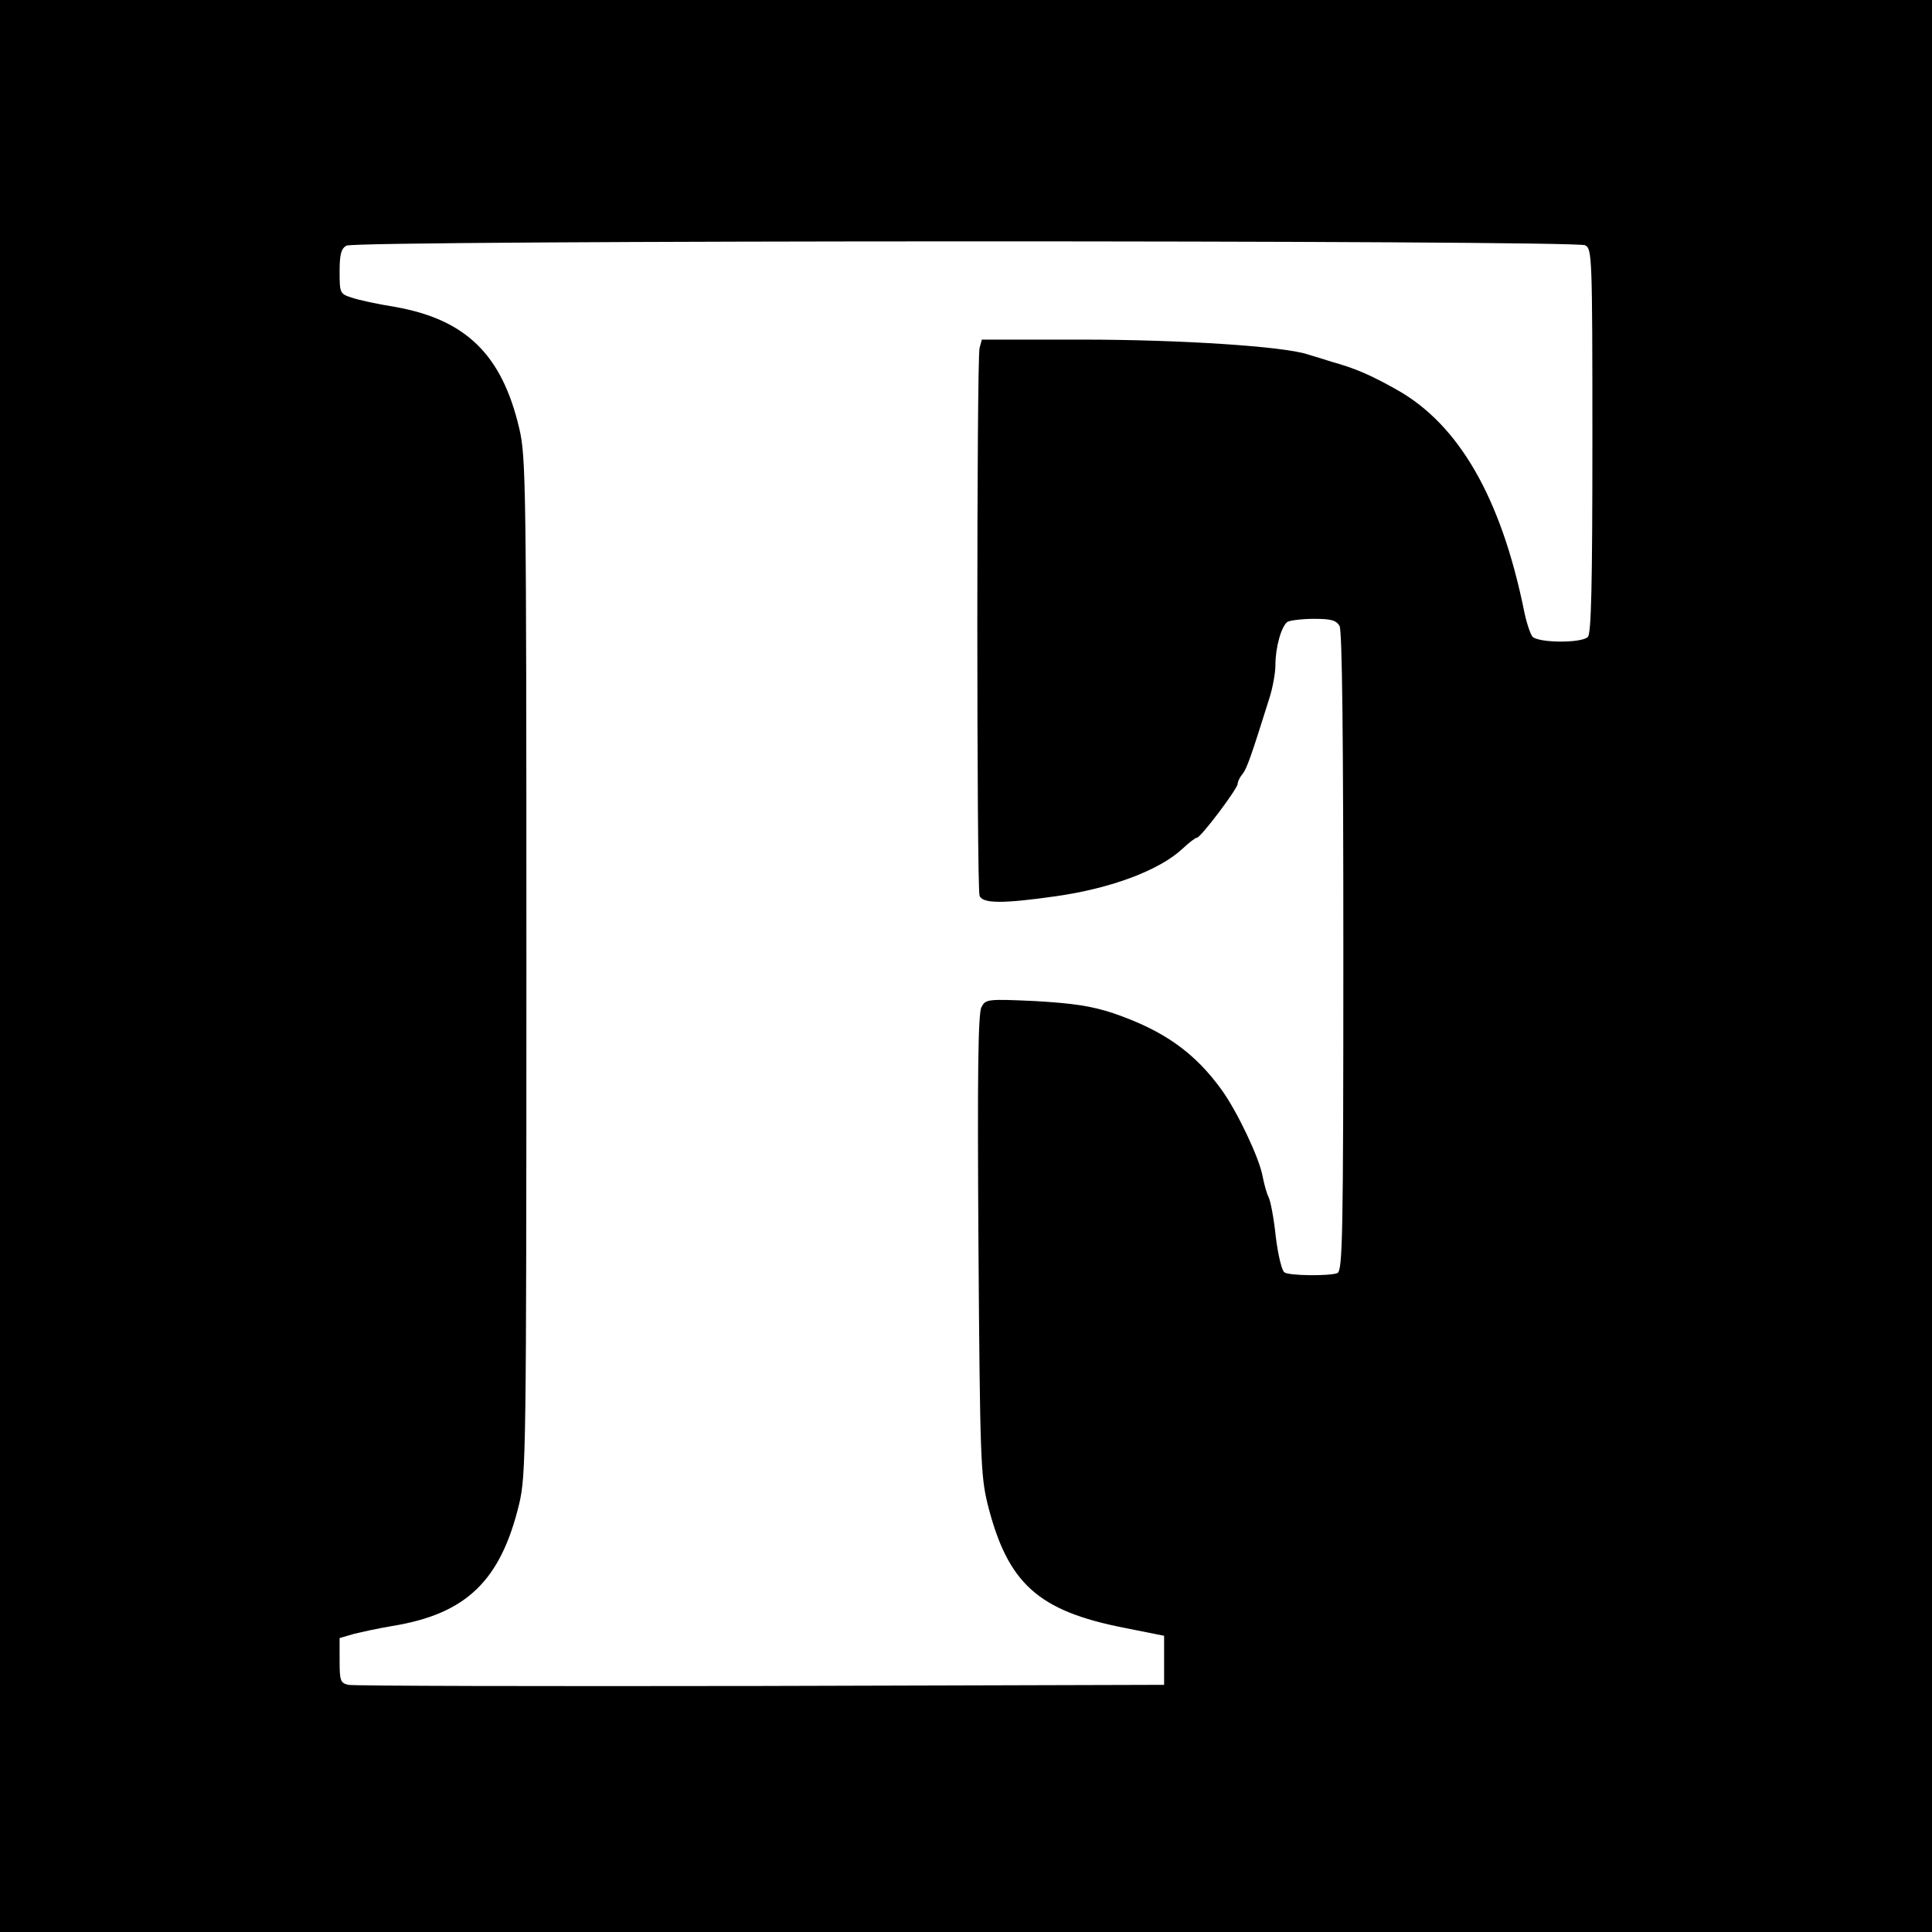
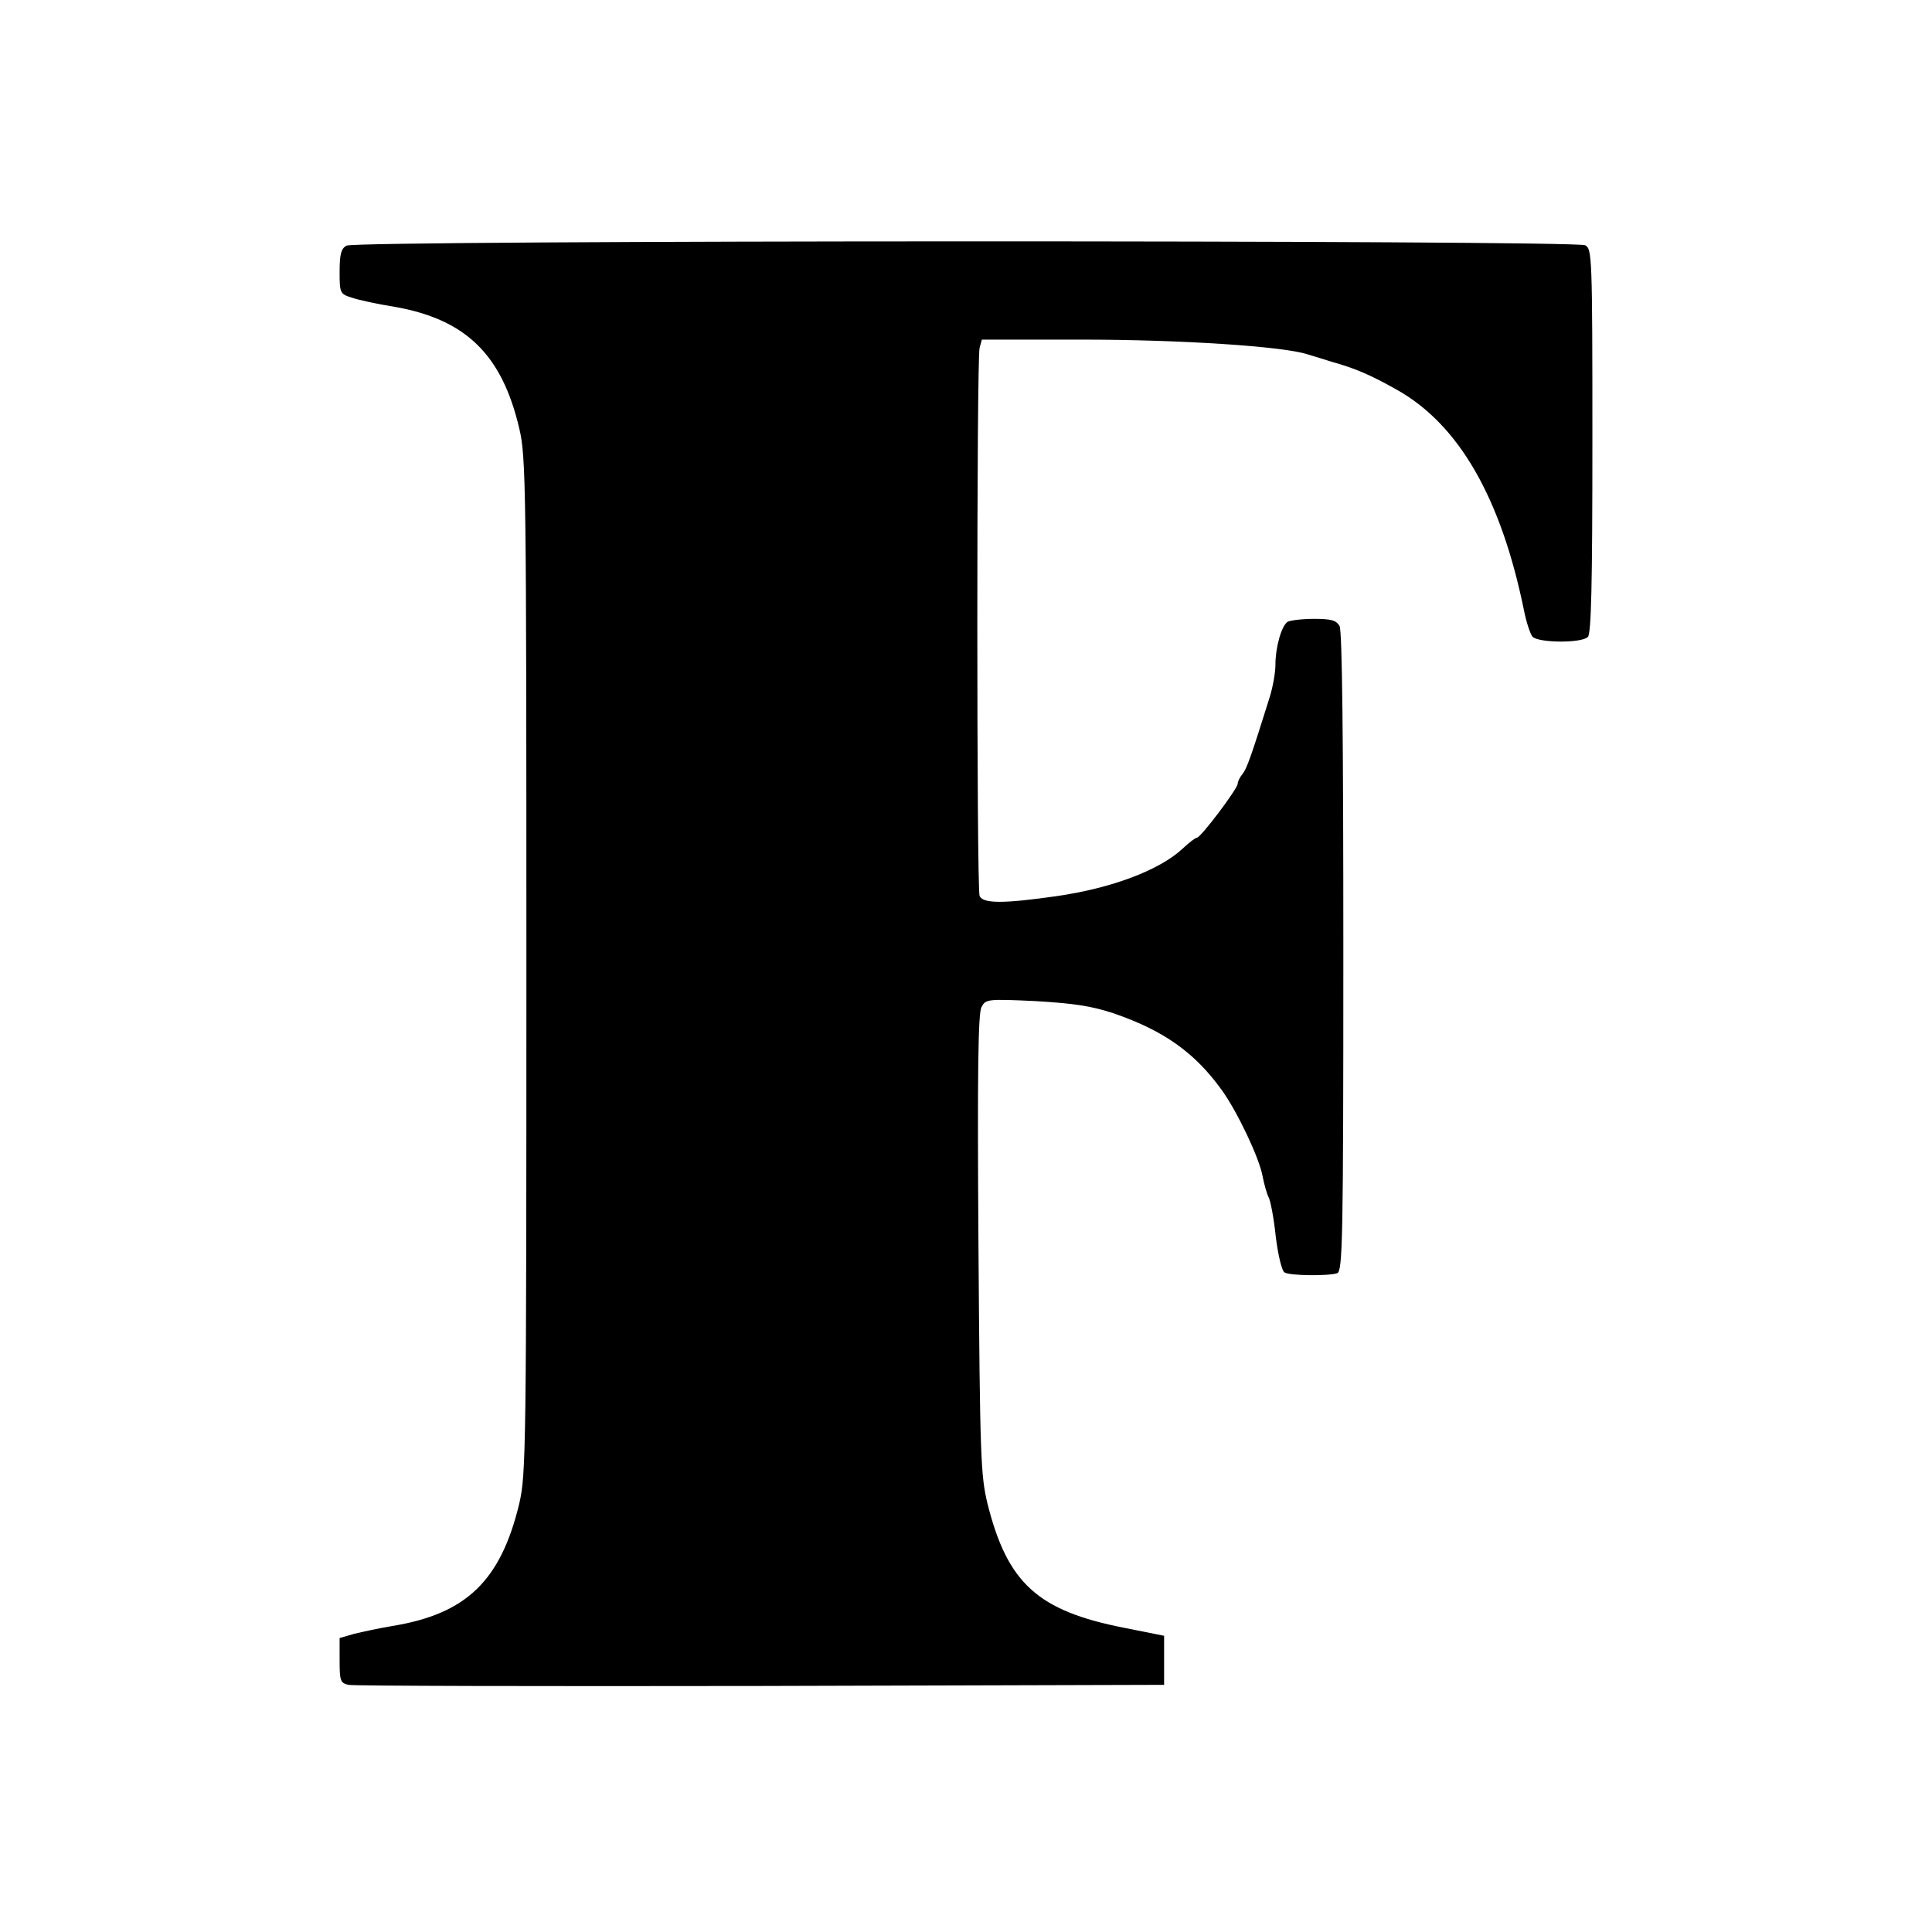
<svg xmlns="http://www.w3.org/2000/svg" version="1.0" width="512pt" height="512pt" viewBox="0 0 512 512" preserveAspectRatio="xMidYMid meet">
  <g transform="translate(0,512) scale(0.1,-0.1)" fill="#000000" stroke="none">
-     <path d="M0 2560 l0 -2560 2560 0 2560 0 0 2560 0 2560 -2560 0 -2560 0 0 -2560z m4201 1910 c18 -10 19 -27 19 -518 0 -382 -3 -511 -12 -520 -17 -17 -132 -16 -147 1 -6 8 -16 38 -22 68 -61 300 -173 494 -337 586 -69 39 -111 57 -172 74 -19 6 -48 15 -65 20 -63 21 -337 39 -596 39 l-267 0 -6 -22 c-8 -30 -8 -1432 0 -1452 8 -21 63 -21 203 -1 147 21 274 69 335 126 17 16 34 29 38 29 10 0 108 130 108 143 0 6 6 18 13 26 11 14 22 44 72 204 8 26 15 64 15 85 0 47 16 103 32 114 7 4 39 8 70 8 47 0 59 -4 68 -19 7 -13 10 -301 10 -864 0 -761 -2 -845 -16 -851 -22 -8 -127 -7 -140 2 -7 4 -17 46 -23 94 -5 49 -14 96 -19 105 -5 10 -12 35 -16 56 -9 49 -67 171 -108 228 -72 100 -154 158 -288 204 -58 19 -104 26 -206 32 -128 6 -132 5 -143 -16 -9 -16 -11 -177 -8 -629 4 -566 6 -612 24 -687 53 -211 133 -284 363 -329 l105 -21 0 -65 0 -65 -1070 -3 c-588 -1 -1080 0 -1092 3 -21 5 -23 11 -23 65 l0 59 38 11 c20 5 66 15 102 21 196 32 287 120 336 324 18 77 19 138 19 1425 0 1283 -1 1349 -19 1425 -46 196 -142 289 -331 322 -44 7 -95 18 -112 24 -32 10 -33 12 -33 69 0 46 4 61 18 69 24 15 3256 15 3283 1z" />
+     <path d="M0 2560 z m4201 1910 c18 -10 19 -27 19 -518 0 -382 -3 -511 -12 -520 -17 -17 -132 -16 -147 1 -6 8 -16 38 -22 68 -61 300 -173 494 -337 586 -69 39 -111 57 -172 74 -19 6 -48 15 -65 20 -63 21 -337 39 -596 39 l-267 0 -6 -22 c-8 -30 -8 -1432 0 -1452 8 -21 63 -21 203 -1 147 21 274 69 335 126 17 16 34 29 38 29 10 0 108 130 108 143 0 6 6 18 13 26 11 14 22 44 72 204 8 26 15 64 15 85 0 47 16 103 32 114 7 4 39 8 70 8 47 0 59 -4 68 -19 7 -13 10 -301 10 -864 0 -761 -2 -845 -16 -851 -22 -8 -127 -7 -140 2 -7 4 -17 46 -23 94 -5 49 -14 96 -19 105 -5 10 -12 35 -16 56 -9 49 -67 171 -108 228 -72 100 -154 158 -288 204 -58 19 -104 26 -206 32 -128 6 -132 5 -143 -16 -9 -16 -11 -177 -8 -629 4 -566 6 -612 24 -687 53 -211 133 -284 363 -329 l105 -21 0 -65 0 -65 -1070 -3 c-588 -1 -1080 0 -1092 3 -21 5 -23 11 -23 65 l0 59 38 11 c20 5 66 15 102 21 196 32 287 120 336 324 18 77 19 138 19 1425 0 1283 -1 1349 -19 1425 -46 196 -142 289 -331 322 -44 7 -95 18 -112 24 -32 10 -33 12 -33 69 0 46 4 61 18 69 24 15 3256 15 3283 1z" />
  </g>
</svg>